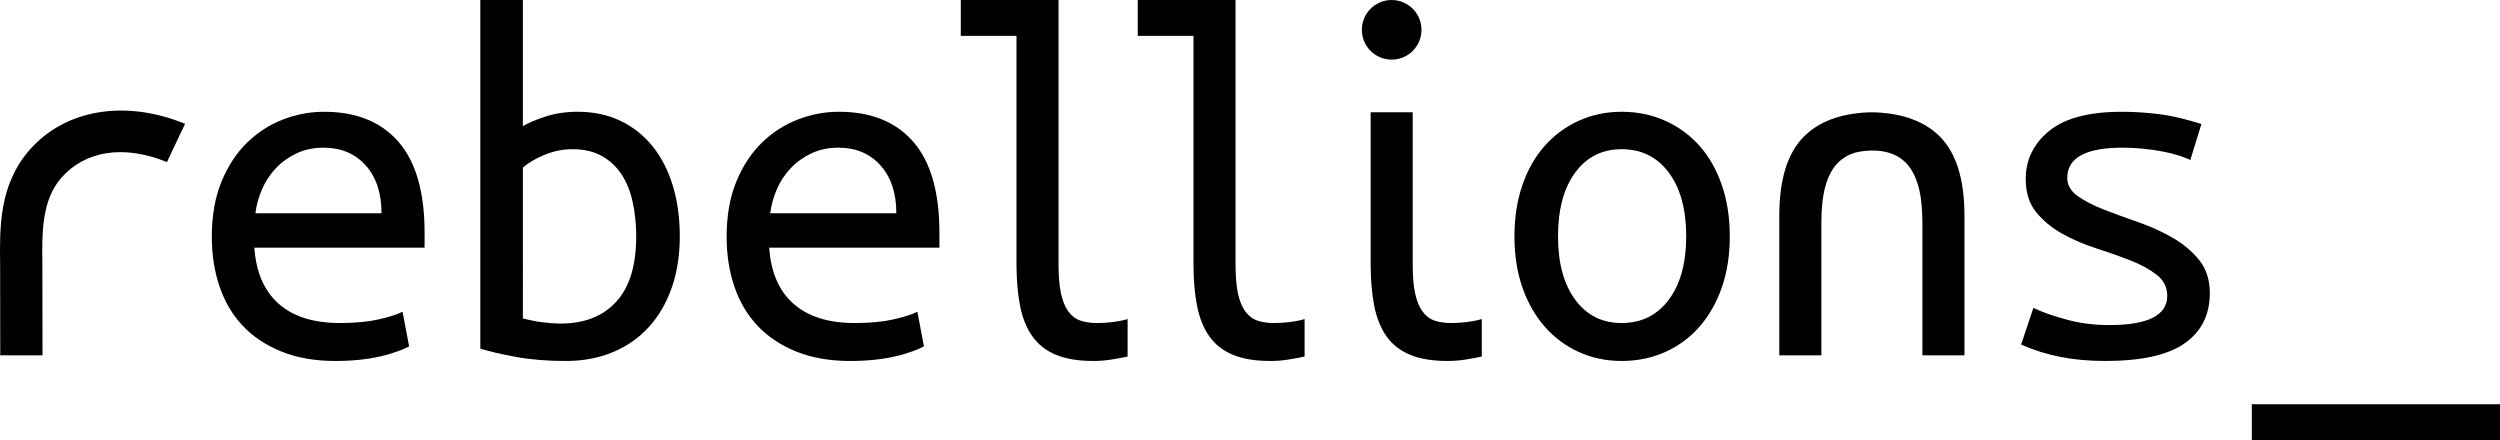
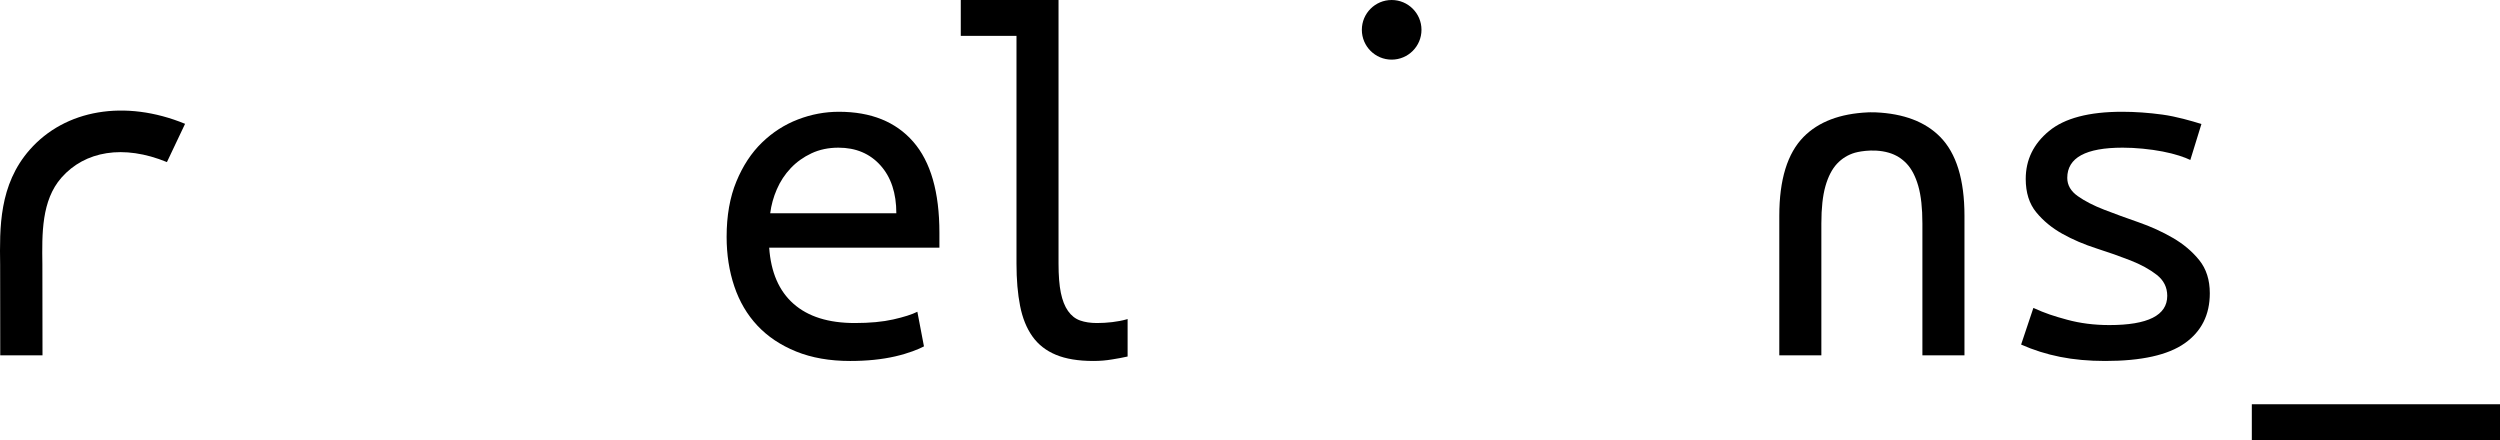
<svg xmlns="http://www.w3.org/2000/svg" version="1.1" id="Layer_1" x="0px" y="0px" viewBox="0 0 460.001 80.987" enable-background="new 0 0 460.001 80.987" xml:space="preserve">
  <g>
-     <path d="M59.635,20.566c-2.58,0-5.095,0.471-7.548,1.416c-2.453,0.943-4.655,2.358-6.604,4.244   c-1.95,1.887-3.524,4.279-4.717,7.172c-1.196,2.893-1.793,6.291-1.793,10.188c0,3.271,0.472,6.306,1.416,9.106   c0.942,2.8,2.358,5.205,4.245,7.217c1.886,2.014,4.26,3.601,7.122,4.765c2.862,1.162,6.181,1.745,9.954,1.745   c3.082,0,5.85-0.284,8.303-0.849c2.453-0.567,4.327-1.331,5.27-1.837l-1.214-6.371c-1.006,0.503-2.484,0.974-4.433,1.414   c-1.95,0.442-4.309,0.661-7.077,0.661c-4.843,0-8.601-1.179-11.274-3.539c-2.673-2.357-4.167-5.802-4.482-10.329h31.324v-2.737   c0-7.484-1.604-13.066-4.811-16.746C70.107,22.406,65.546,20.566,59.635,20.566 M46.992,39.246   c0.189-1.508,0.597-2.985,1.227-4.434c0.628-1.446,1.478-2.735,2.548-3.868c1.068-1.132,2.342-2.042,3.82-2.735   c1.477-0.691,3.129-1.038,4.953-1.038c3.208,0,5.787,1.085,7.737,3.255c1.949,2.17,2.924,5.11,2.924,8.82H46.992z" />
    <path d="M345.133,20.675c-0.767-0.034-1.417,0-1.417,0c-5.151,0.229-9.099,1.729-11.842,4.5c-2.987,3.02-4.483,7.866-4.483,14.535   v25.671h7.74V41.125c0-2.832,0.252-5.128,0.754-6.889c0.505-1.762,1.213-3.13,2.125-4.107c0.912-0.974,2.013-1.65,3.303-2.029   c0,0,3.114-0.906,6.228,0c1.29,0.376,2.39,1.055,3.303,2.029c0.912,0.977,1.619,2.345,2.124,4.107   c0.503,1.761,0.755,4.057,0.755,6.889v24.256h7.74V39.71c0-6.669-1.497-11.515-4.484-14.535   C354.236,22.403,350.287,20.903,345.133,20.675" />
-     <path d="M120.128,26.982c-1.604-2.012-3.571-3.584-5.897-4.717c-2.327-1.132-4.969-1.699-7.925-1.699   c-2.202,0-4.198,0.301-5.991,0.898c-1.793,0.597-3.16,1.178-4.104,1.743V0h-7.83v64.154c1.634,0.505,3.804,1.008,6.509,1.51   c2.704,0.503,5.786,0.755,9.247,0.755c3.143,0,6.006-0.536,8.584-1.604c2.579-1.069,4.78-2.594,6.605-4.576   c1.823-1.981,3.239-4.387,4.245-7.217c1.005-2.831,1.51-6.007,1.51-9.529c0-3.397-0.425-6.494-1.273-9.294   C122.959,31.401,121.732,28.996,120.128,26.982 M113.383,55.521c-2.454,2.675-5.85,4.011-10.19,4.011   c-1.07,0-2.202-0.078-3.397-0.236c-1.195-0.157-2.391-0.393-3.585-0.707V30.851c0.88-0.817,2.17-1.589,3.868-2.313   c1.698-0.721,3.458-1.084,5.284-1.084c2.075,0,3.852,0.41,5.33,1.227c1.477,0.817,2.69,1.934,3.633,3.348   c0.942,1.416,1.634,3.113,2.075,5.096c0.44,1.981,0.661,4.104,0.661,6.368C117.061,48.84,115.836,52.849,113.383,55.521" />
    <path d="M154.362,20.566c-2.58,0-5.096,0.471-7.548,1.416c-2.453,0.943-4.656,2.358-6.604,4.244   c-1.951,1.887-3.524,4.279-4.717,7.172c-1.197,2.893-1.794,6.291-1.794,10.188c0,3.271,0.472,6.306,1.416,9.106   c0.943,2.8,2.359,5.205,4.246,7.217c1.886,2.014,4.259,3.601,7.122,4.765c2.862,1.162,6.181,1.745,9.954,1.745   c3.081,0,5.849-0.284,8.303-0.849c2.453-0.567,4.326-1.331,5.27-1.837l-1.214-6.371c-1.006,0.503-2.485,0.974-4.433,1.414   c-1.951,0.442-4.31,0.661-7.077,0.661c-4.844,0-8.602-1.179-11.274-3.539c-2.674-2.357-4.167-5.802-4.481-10.329h31.322v-2.737   c0-7.484-1.604-13.066-4.811-16.746C164.833,22.406,160.273,20.566,154.362,20.566 M141.717,39.246   c0.19-1.508,0.598-2.985,1.228-4.434c0.627-1.446,1.477-2.735,2.547-3.868c1.069-1.132,2.342-2.042,3.82-2.735   c1.478-0.691,3.129-1.038,4.954-1.038c3.208,0,5.786,1.085,7.737,3.255c1.948,2.17,2.923,5.11,2.923,8.82H141.717z" />
-     <path d="M312.716,26.84c-1.762-1.981-3.869-3.521-6.322-4.622c-2.452-1.1-5.126-1.652-8.019-1.652   c-2.831,0-5.457,0.552-7.877,1.652c-2.422,1.101-4.515,2.641-6.275,4.622c-1.761,1.983-3.129,4.388-4.104,7.218   c-0.975,2.832-1.462,5.976-1.462,9.435c0,3.46,0.487,6.591,1.462,9.387c0.975,2.8,2.343,5.205,4.104,7.218   c1.76,2.014,3.853,3.57,6.275,4.67c2.42,1.099,5.046,1.652,7.877,1.652c2.893,0,5.567-0.553,8.019-1.652   c2.453-1.1,4.56-2.656,6.322-4.67c1.76-2.013,3.128-4.418,4.104-7.218c0.975-2.796,1.462-5.927,1.462-9.387   c0-3.459-0.487-6.603-1.462-9.435C315.844,31.228,314.477,28.823,312.716,26.84 M307.055,55.145   c-2.139,2.863-5.033,4.293-8.68,4.293c-3.584,0-6.431-1.43-8.538-4.293c-2.108-2.863-3.161-6.746-3.161-11.652   c0-4.968,1.053-8.883,3.161-11.746c2.107-2.861,4.954-4.293,8.538-4.293c3.647,0,6.541,1.432,8.68,4.293   c2.137,2.863,3.208,6.778,3.208,11.746C310.263,48.399,309.192,52.282,307.055,55.145" />
    <path d="M399.813,43.777c-1.95-1.134-4.057-2.091-6.321-2.879c-2.265-0.786-4.372-1.556-6.32-2.31   c-1.951-0.756-3.572-1.589-4.86-2.501c-1.29-0.91-1.934-2.03-1.934-3.35c0-3.711,3.396-5.566,10.189-5.566   c1.195,0,2.437,0.063,3.727,0.189c1.288,0.126,2.5,0.299,3.632,0.518c1.133,0.222,2.138,0.472,3.019,0.755   c0.88,0.284,1.572,0.552,2.077,0.802l2.043-6.618c-1.825-0.567-4.638-1.385-7.186-1.731c-2.547-0.345-5.016-0.52-7.406-0.52   c-6.101,0-10.583,1.18-13.444,3.539c-2.863,2.358-4.293,5.299-4.293,8.822c0,2.516,0.644,4.56,1.934,6.132   c1.289,1.573,2.893,2.893,4.812,3.963c1.917,1.07,4.01,1.966,6.273,2.688c2.265,0.725,4.355,1.463,6.275,2.216   c1.917,0.756,3.521,1.638,4.811,2.643c1.288,1.007,1.934,2.297,1.934,3.867c0,3.586-3.553,5.378-10.661,5.378   c-2.769,0-5.363-0.329-7.783-0.989c-2.422-0.66-3.988-1.161-6.188-2.168l-2.257,6.743c2.266,1.008,4.655,1.762,7.171,2.264   c2.515,0.504,5.283,0.755,8.303,0.755c6.665,0,11.541-1.085,14.624-3.255c3.08-2.169,4.622-5.235,4.622-9.199   c0-2.453-0.646-4.481-1.934-6.085C403.382,46.277,401.762,44.907,399.813,43.777" />
    <path d="M5.479,27.544c-5.681,6.452-5.544,14.408-5.454,21.2l0.02,16.638H7.82L7.798,48.641c-0.074-5.6-0.187-11.755,3.516-15.96   c4.301-4.883,11.389-6.148,19.401-2.857l3.339-7.041C22.975,18.233,11.97,20.173,5.479,27.544" />
    <path d="M261.554,5.486c0-3.03-2.457-5.486-5.486-5.486c-3.031,0-5.487,2.456-5.487,5.486s2.456,5.486,5.487,5.486   C259.096,10.972,261.554,8.516,261.554,5.486" />
-     <path d="M234.411,59.438c-1.196,0-2.233-0.156-3.113-0.471c-0.881-0.315-1.62-0.898-2.217-1.748   c-0.598-0.849-1.037-1.964-1.321-3.348c-0.283-1.382-0.424-3.175-0.424-5.378V0h-17.989v6.604h10.252v41.889   c0,2.958,0.22,5.552,0.661,7.784c0.439,2.233,1.193,4.104,2.263,5.613c1.069,1.51,2.516,2.642,4.34,3.396   c1.825,0.756,4.119,1.133,6.888,1.133c1.194,0,2.343-0.095,3.444-0.284c0.907-0.154,2.048-0.337,2.85-0.536v-6.895   c-0.082,0.024-0.155,0.048-0.24,0.072C238.231,59.219,236.235,59.438,234.411,59.438" />
-     <path d="M267.011,59.438c-1.195,0-2.232-0.156-3.113-0.471s-1.62-0.898-2.217-1.748c-0.598-0.849-1.037-1.964-1.321-3.348   c-0.283-1.382-0.424-3.175-0.424-5.378V20.66h-7.737v27.833c0,2.958,0.22,5.552,0.661,7.784c0.439,2.233,1.193,4.104,2.263,5.613   c1.069,1.51,2.516,2.642,4.341,3.396c1.824,0.756,4.118,1.133,6.887,1.133c1.194,0,2.343-0.095,3.444-0.284   c0.907-0.154,2.049-0.337,2.85-0.536v-6.895c-0.082,0.024-0.155,0.048-0.24,0.072C270.831,59.219,268.835,59.438,267.011,59.438" />
    <path d="M201.846,59.438c-1.196,0-2.233-0.156-3.113-0.471c-0.882-0.315-1.621-0.898-2.218-1.748   c-0.597-0.849-1.037-1.964-1.32-3.348c-0.284-1.382-0.425-3.175-0.425-5.378V0h-17.987v6.604h10.251v41.889   c0,2.958,0.22,5.552,0.661,7.784c0.439,2.233,1.193,4.104,2.263,5.613c1.069,1.51,2.515,2.642,4.34,3.396   c1.825,0.756,4.119,1.133,6.888,1.133c1.194,0,2.342-0.095,3.443-0.284c0.908-0.154,2.049-0.337,2.851-0.536v-6.895   c-0.083,0.024-0.156,0.048-0.24,0.072C205.666,59.219,203.67,59.438,201.846,59.438" />
    <rect x="414.336" y="74.383" width="45.665" height="6.604" />
  </g>
</svg>